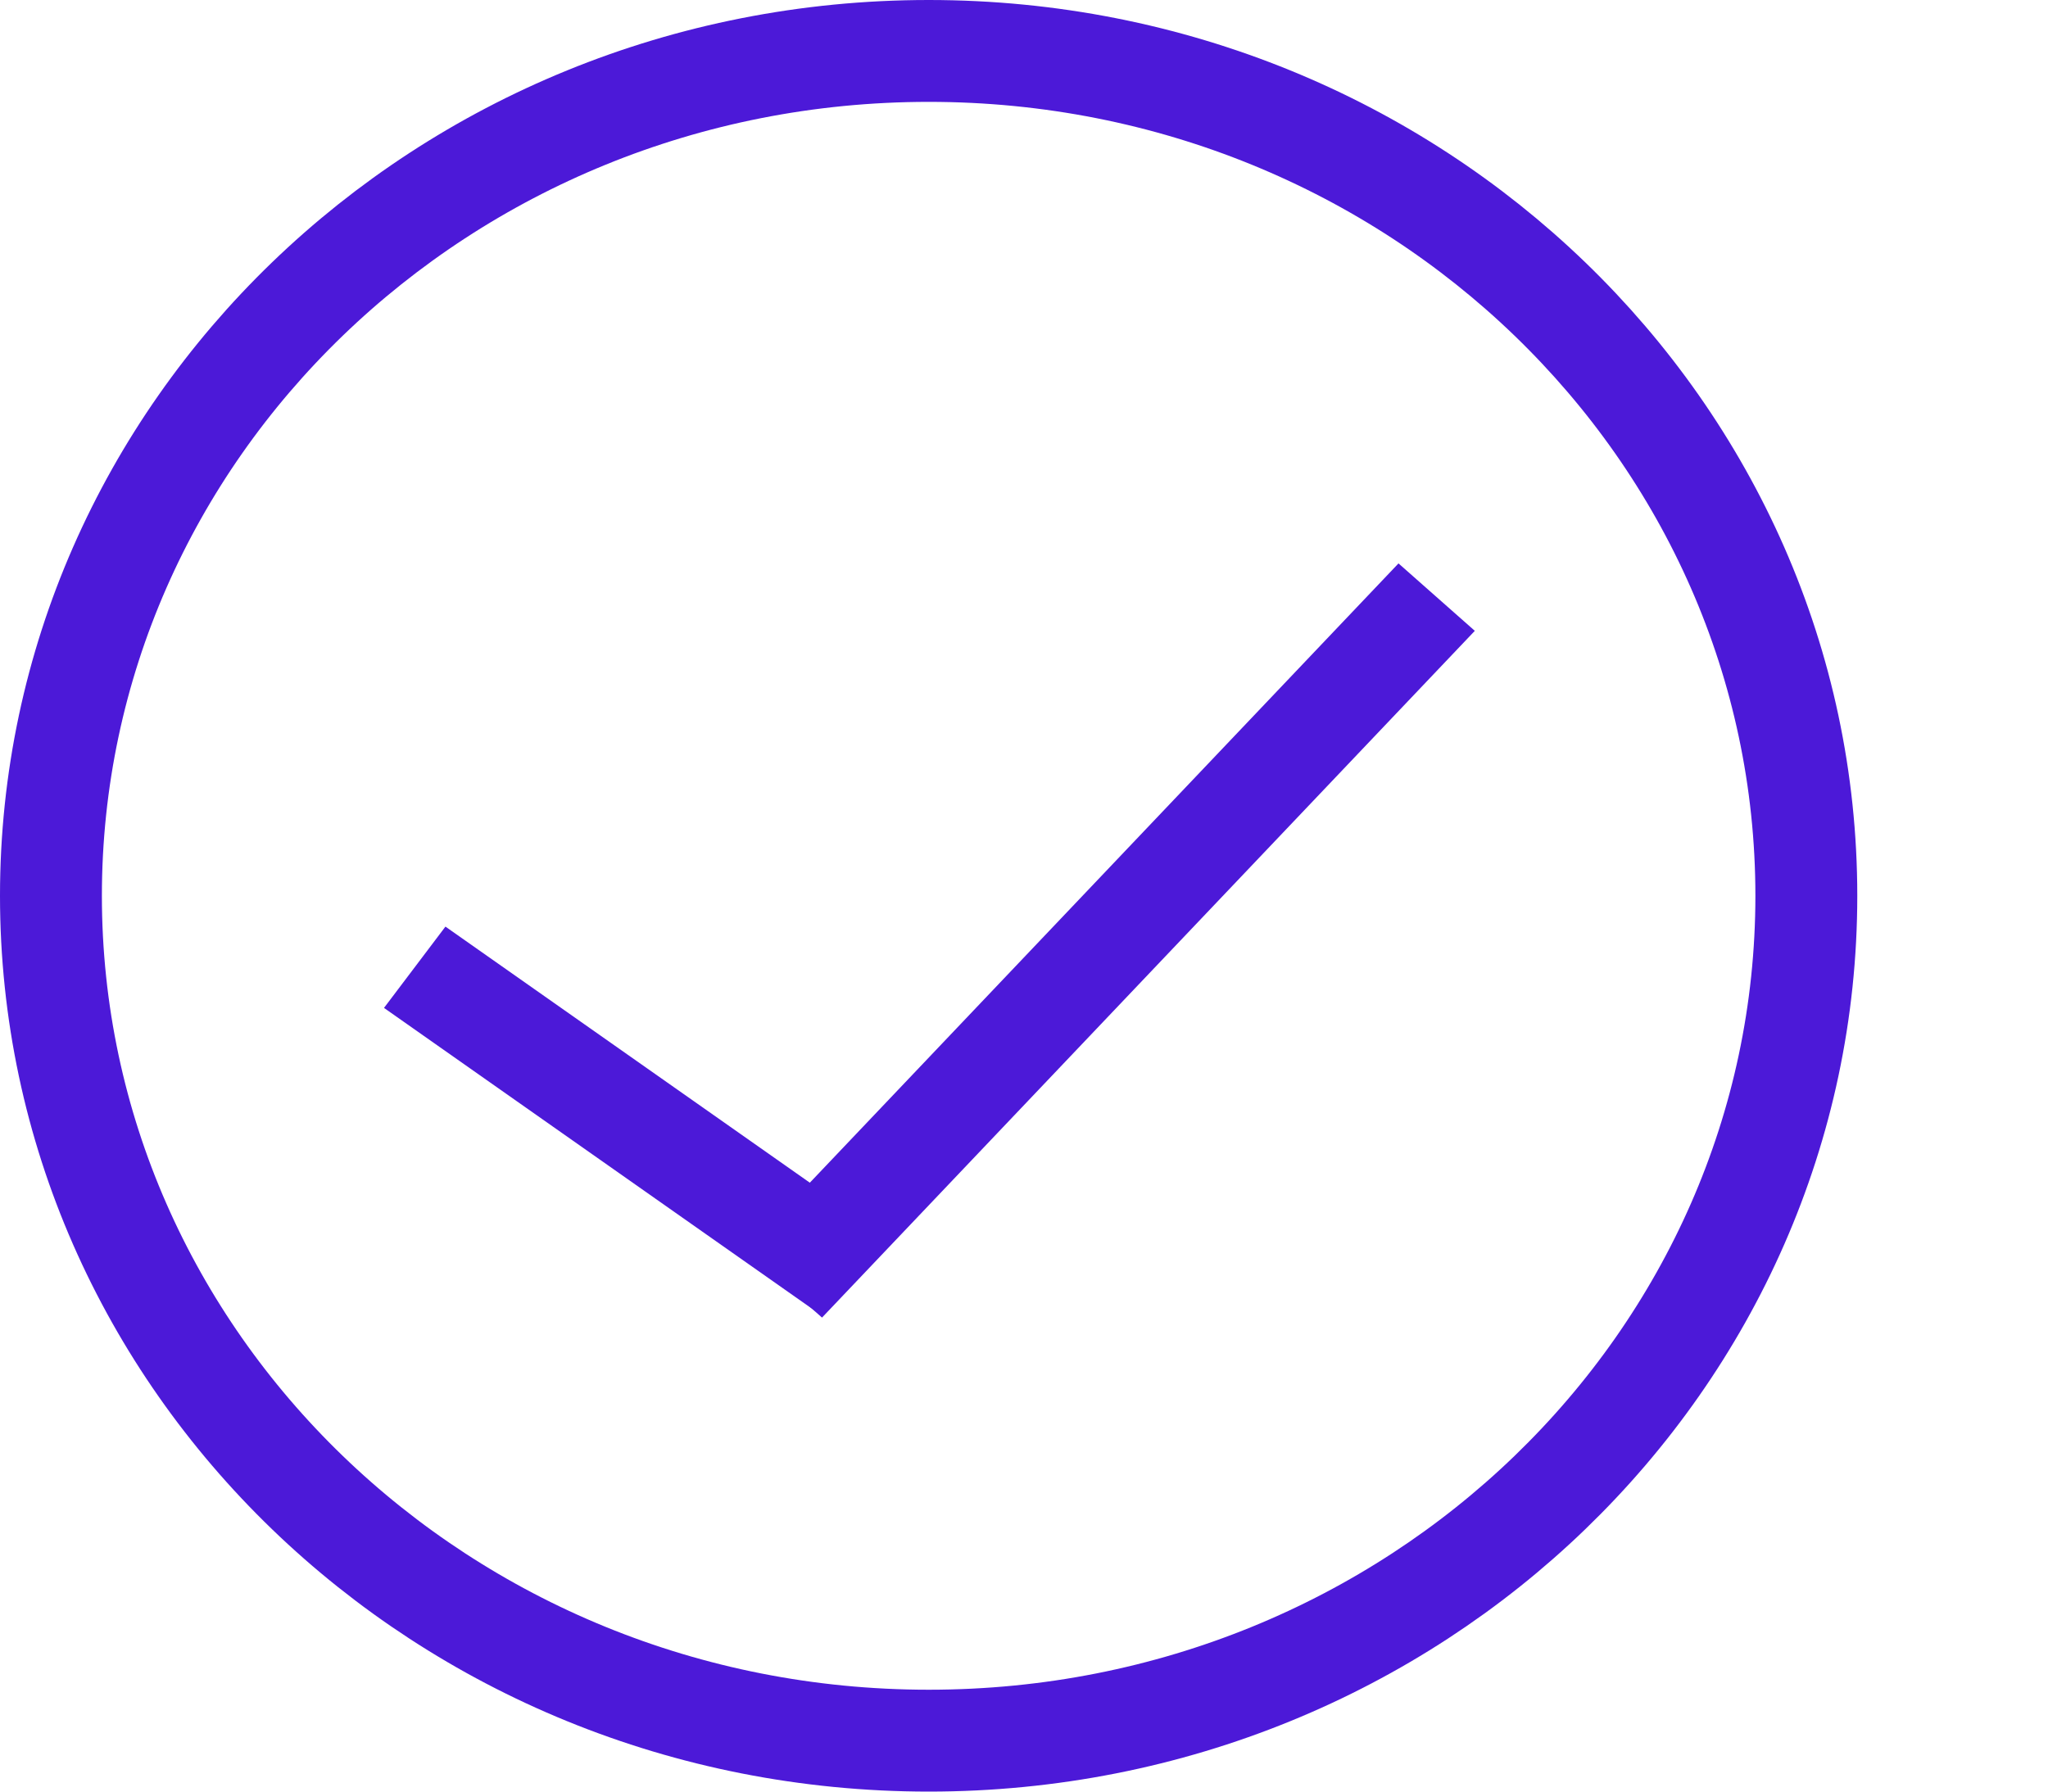
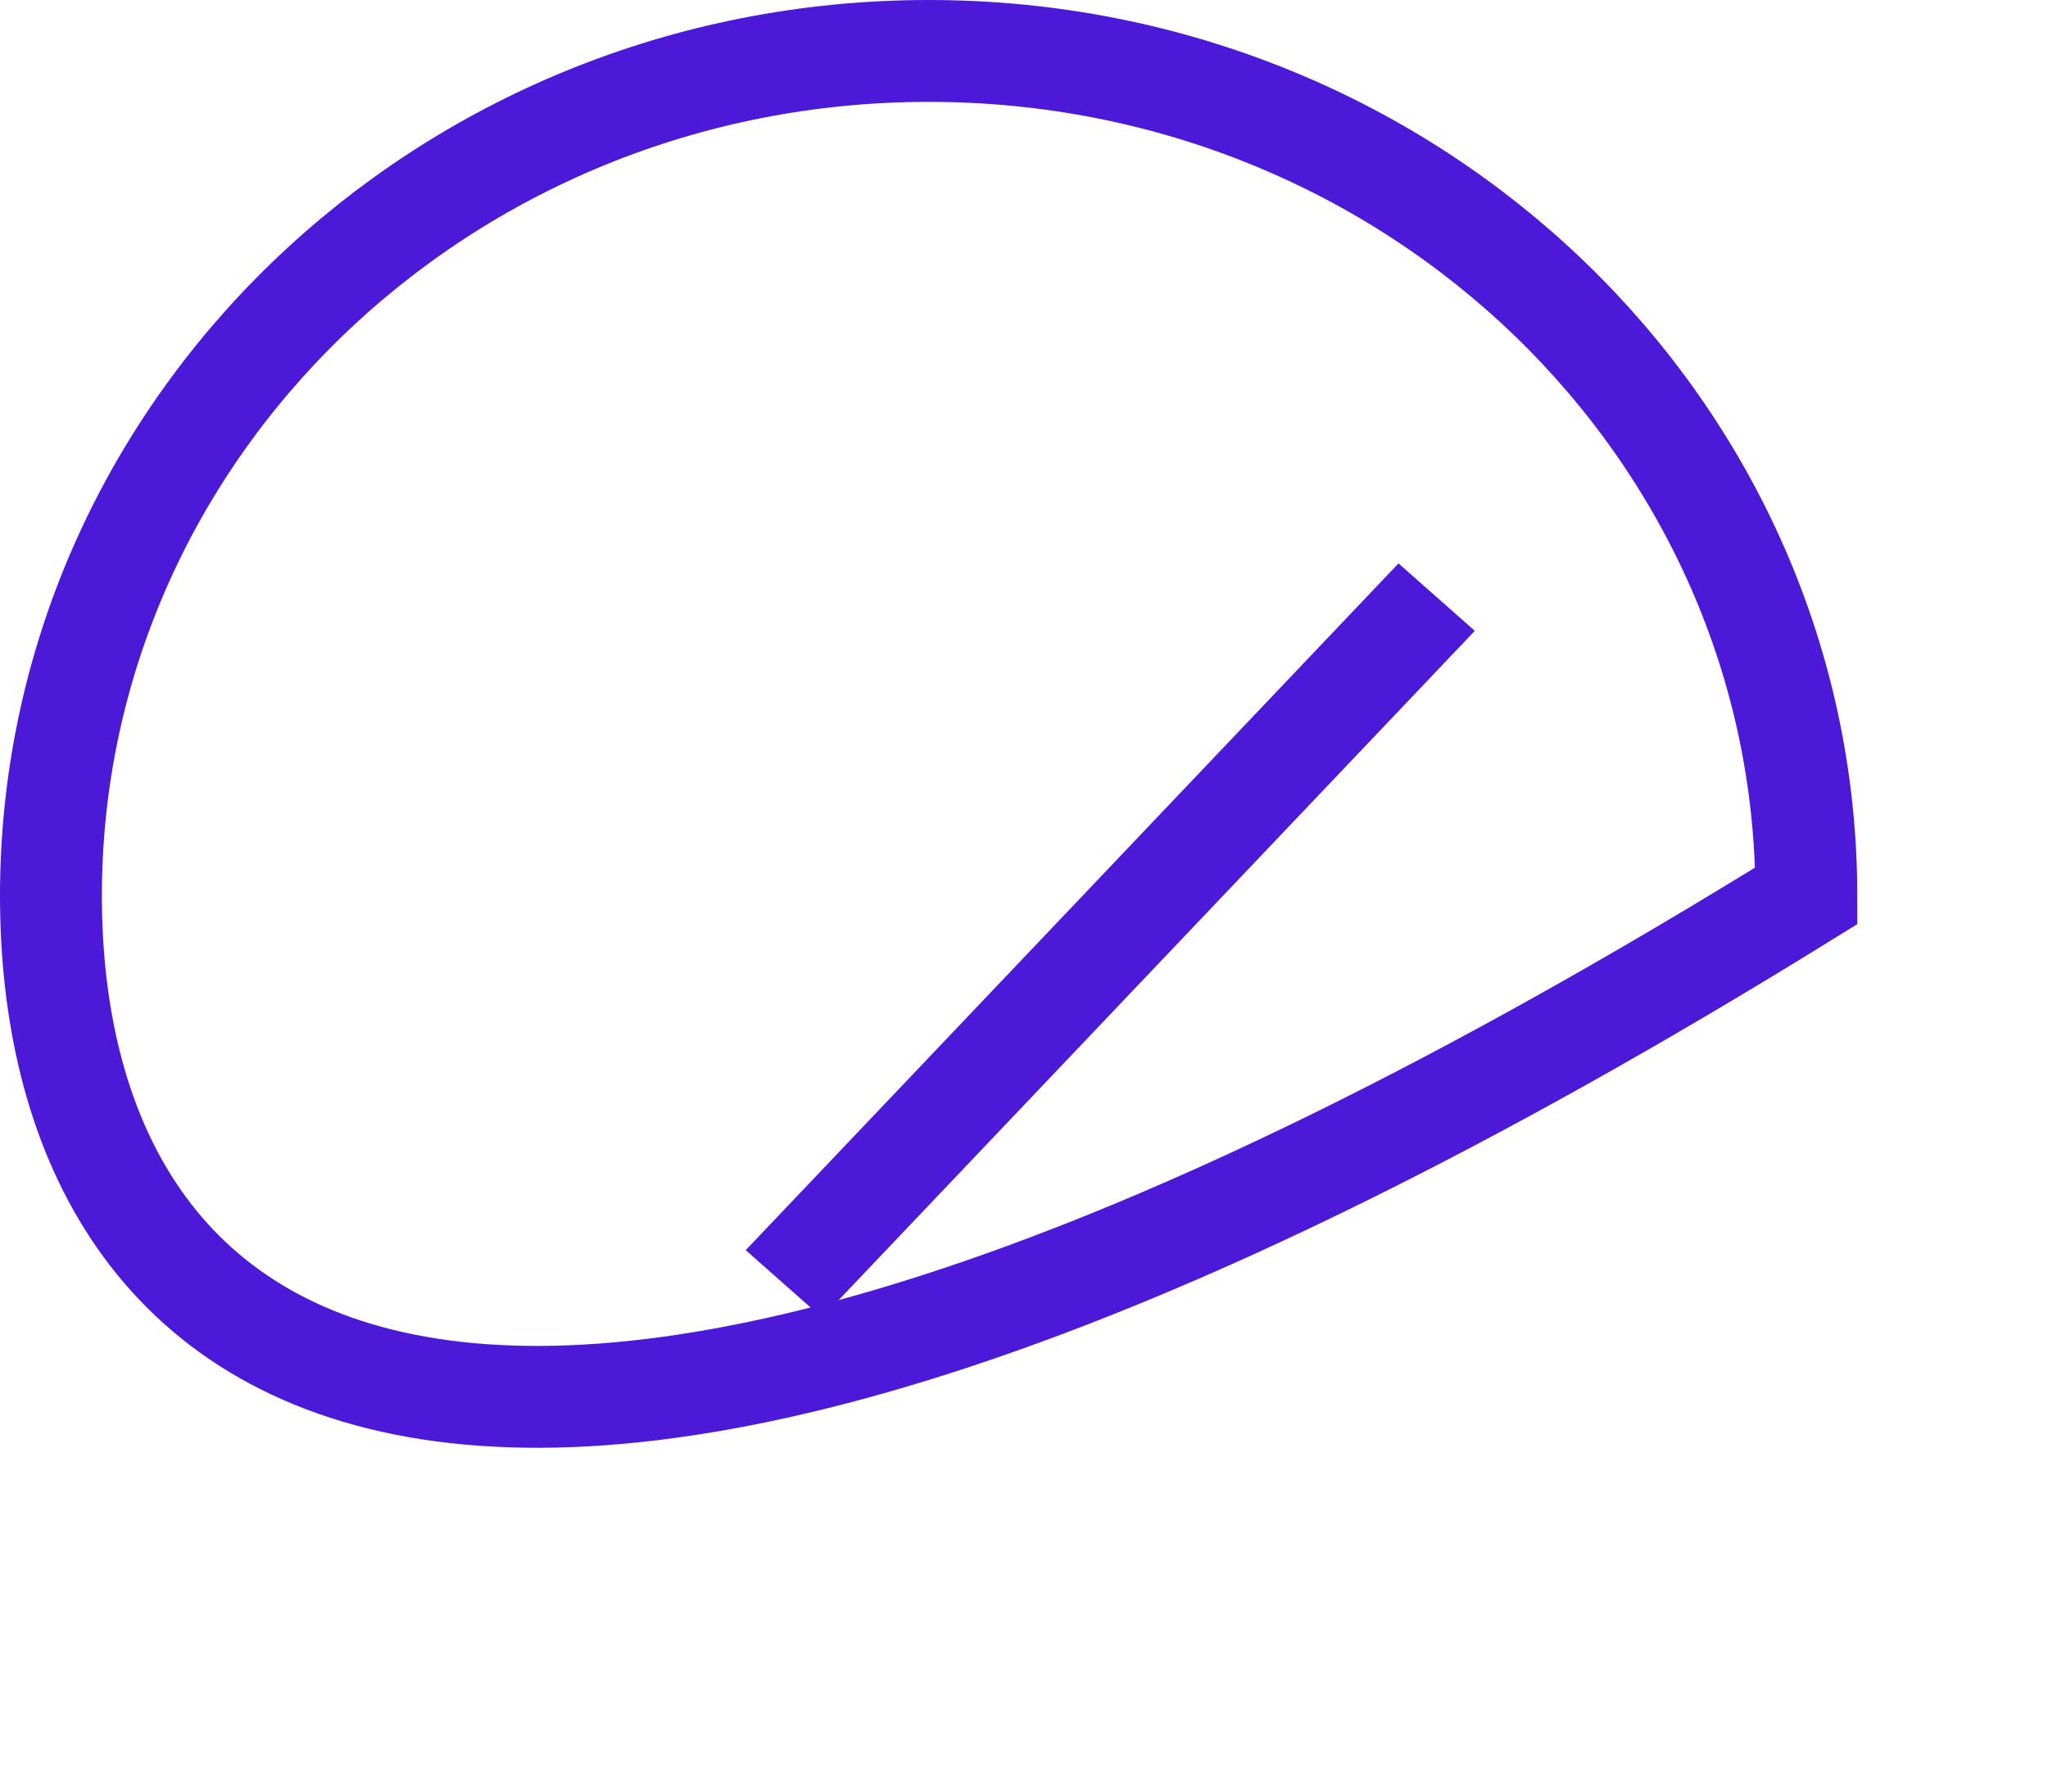
<svg xmlns="http://www.w3.org/2000/svg" width="8" height="7" viewBox="0 0 8 7" fill="none">
-   <path d="M7.056 3.5C7.056 5.316 5.528 6.801 3.628 6.801C1.727 6.801 0.199 5.316 0.199 3.5C0.199 1.684 1.727 0.199 3.628 0.199C5.528 0.199 7.056 1.684 7.056 3.5Z" stroke="#4C19D8" stroke-width="0.398" />
-   <line y1="-0.199" x2="2.091" y2="-0.199" transform="matrix(0.818 0.575 -0.603 0.798 1.5 3.938)" stroke="#4C19D8" stroke-width="0.398" />
+   <path d="M7.056 3.5C1.727 6.801 0.199 5.316 0.199 3.5C0.199 1.684 1.727 0.199 3.628 0.199C5.528 0.199 7.056 1.684 7.056 3.5Z" stroke="#4C19D8" stroke-width="0.398" />
  <line y1="-0.199" x2="3.701" y2="-0.199" transform="matrix(0.689 -0.725 0.749 0.662 3.211 5.148)" stroke="#4C19D8" stroke-width="0.398" />
</svg>